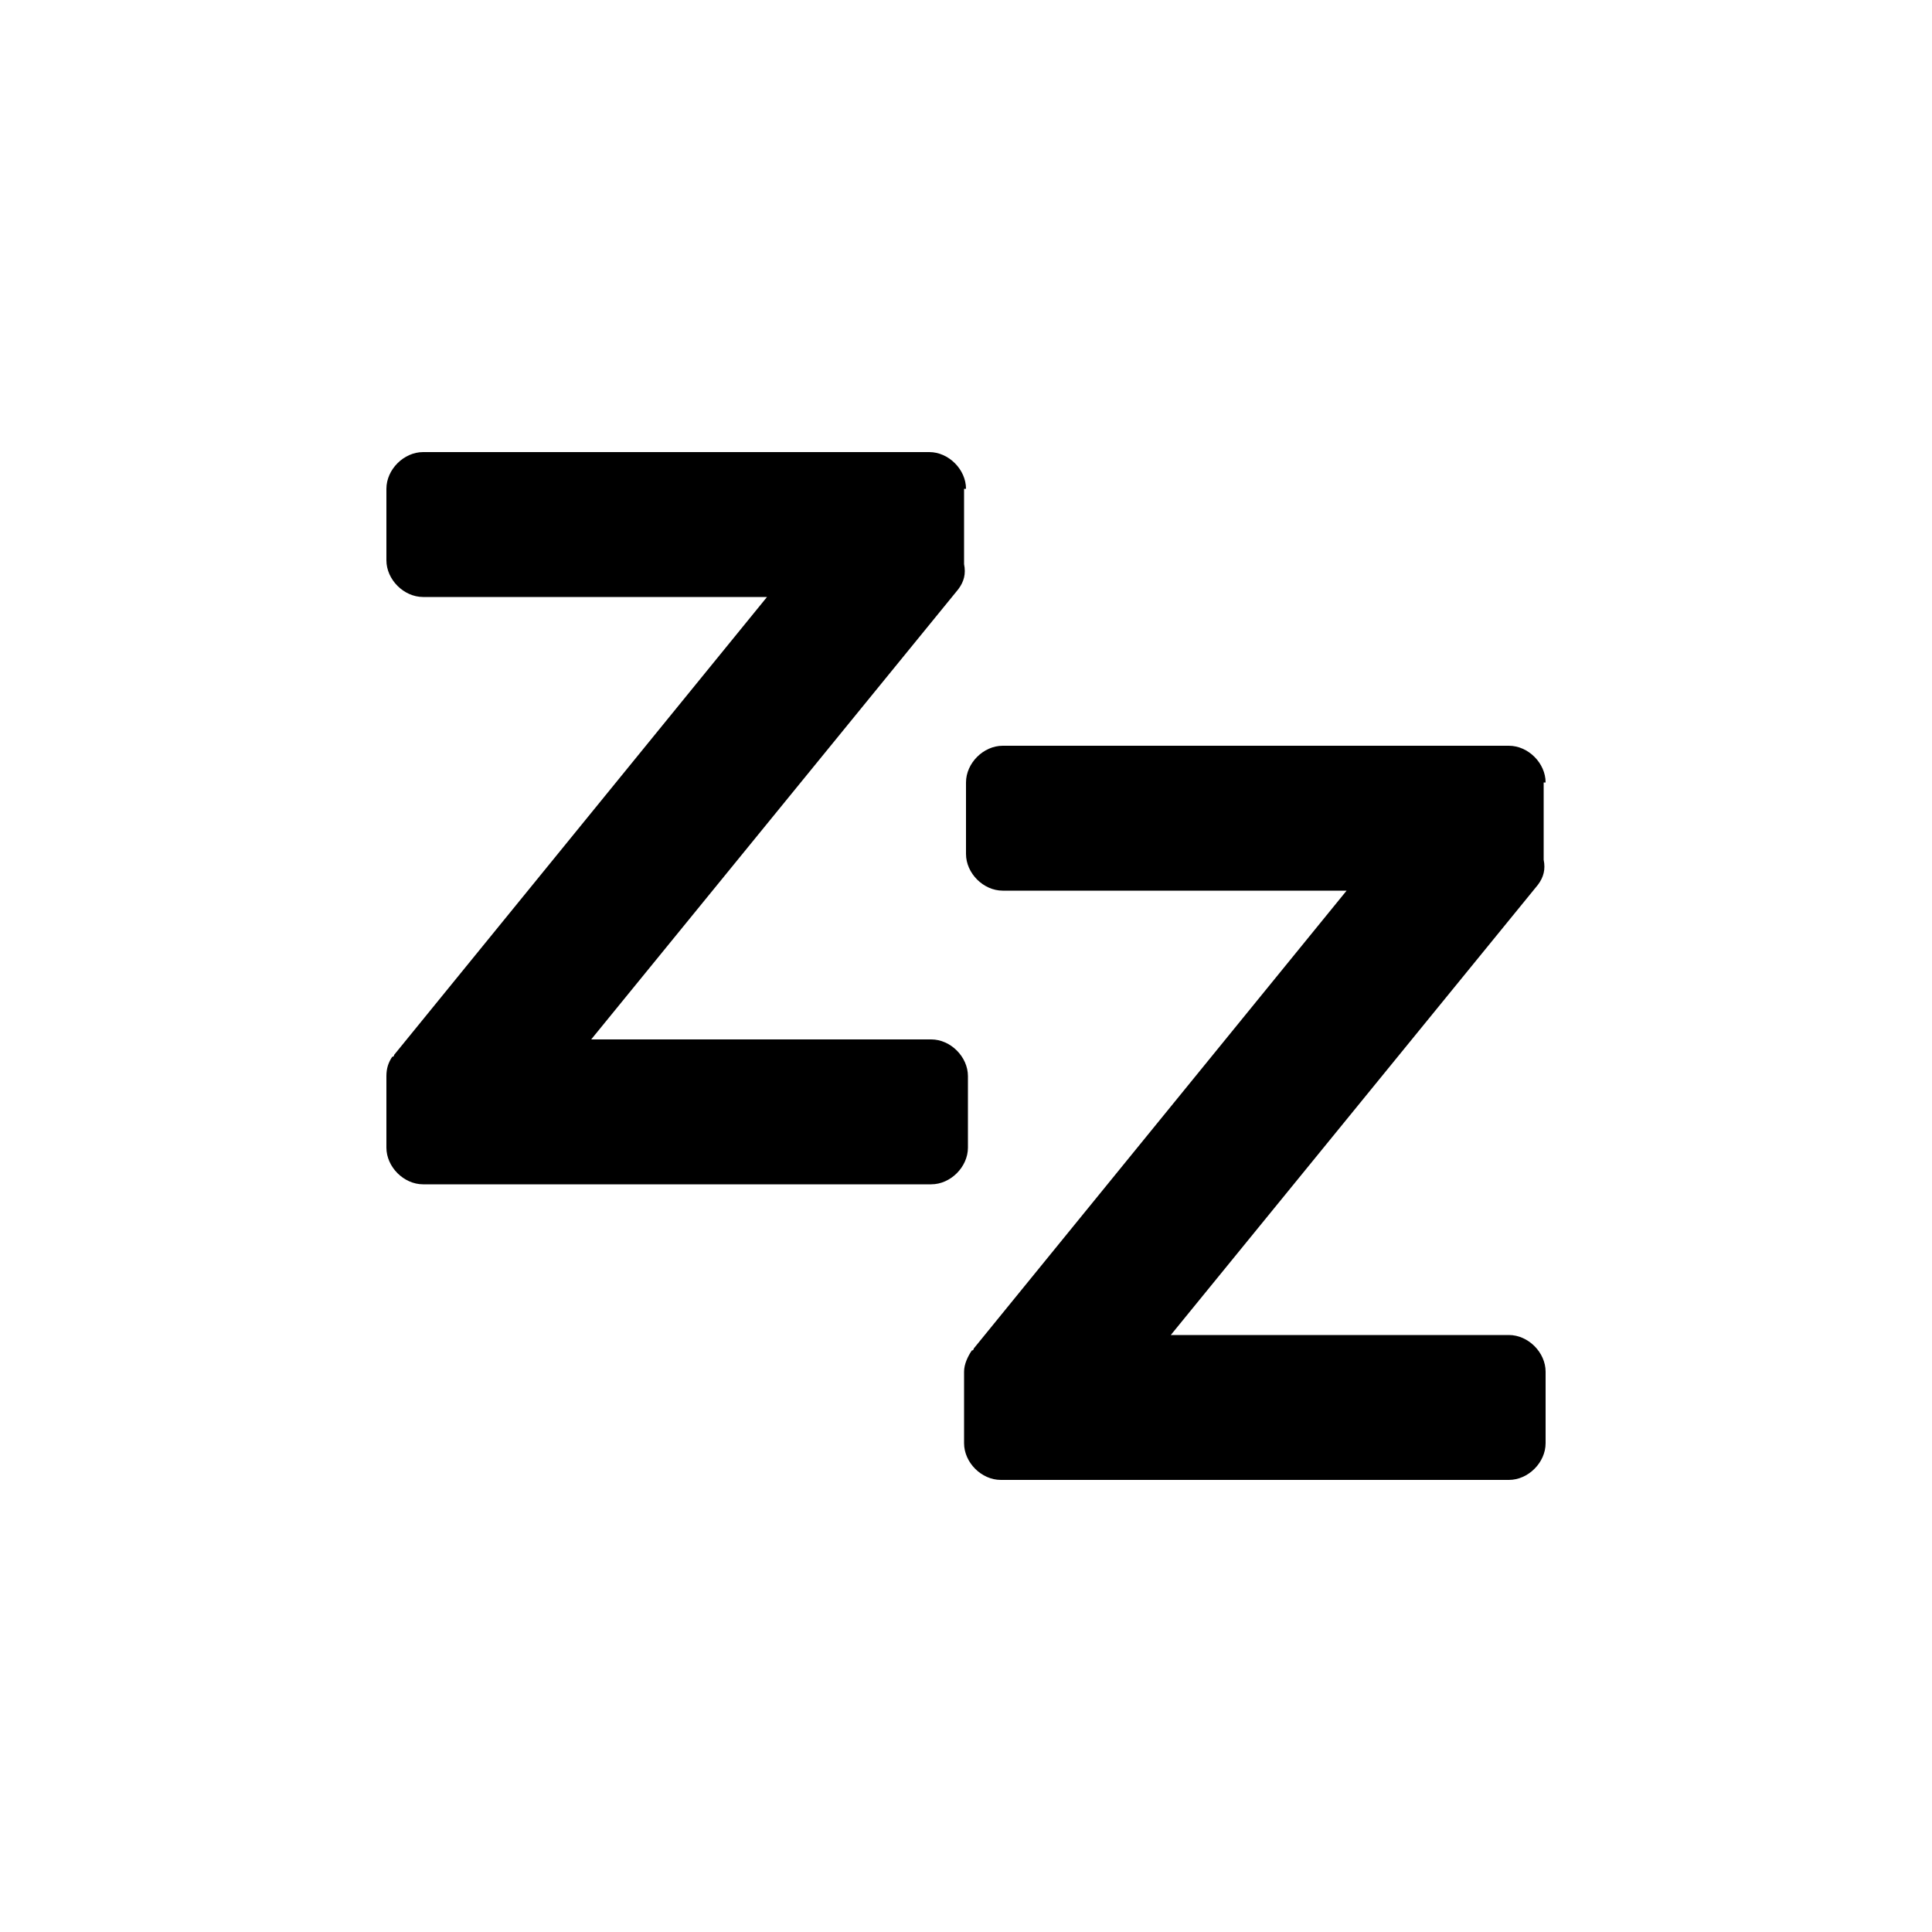
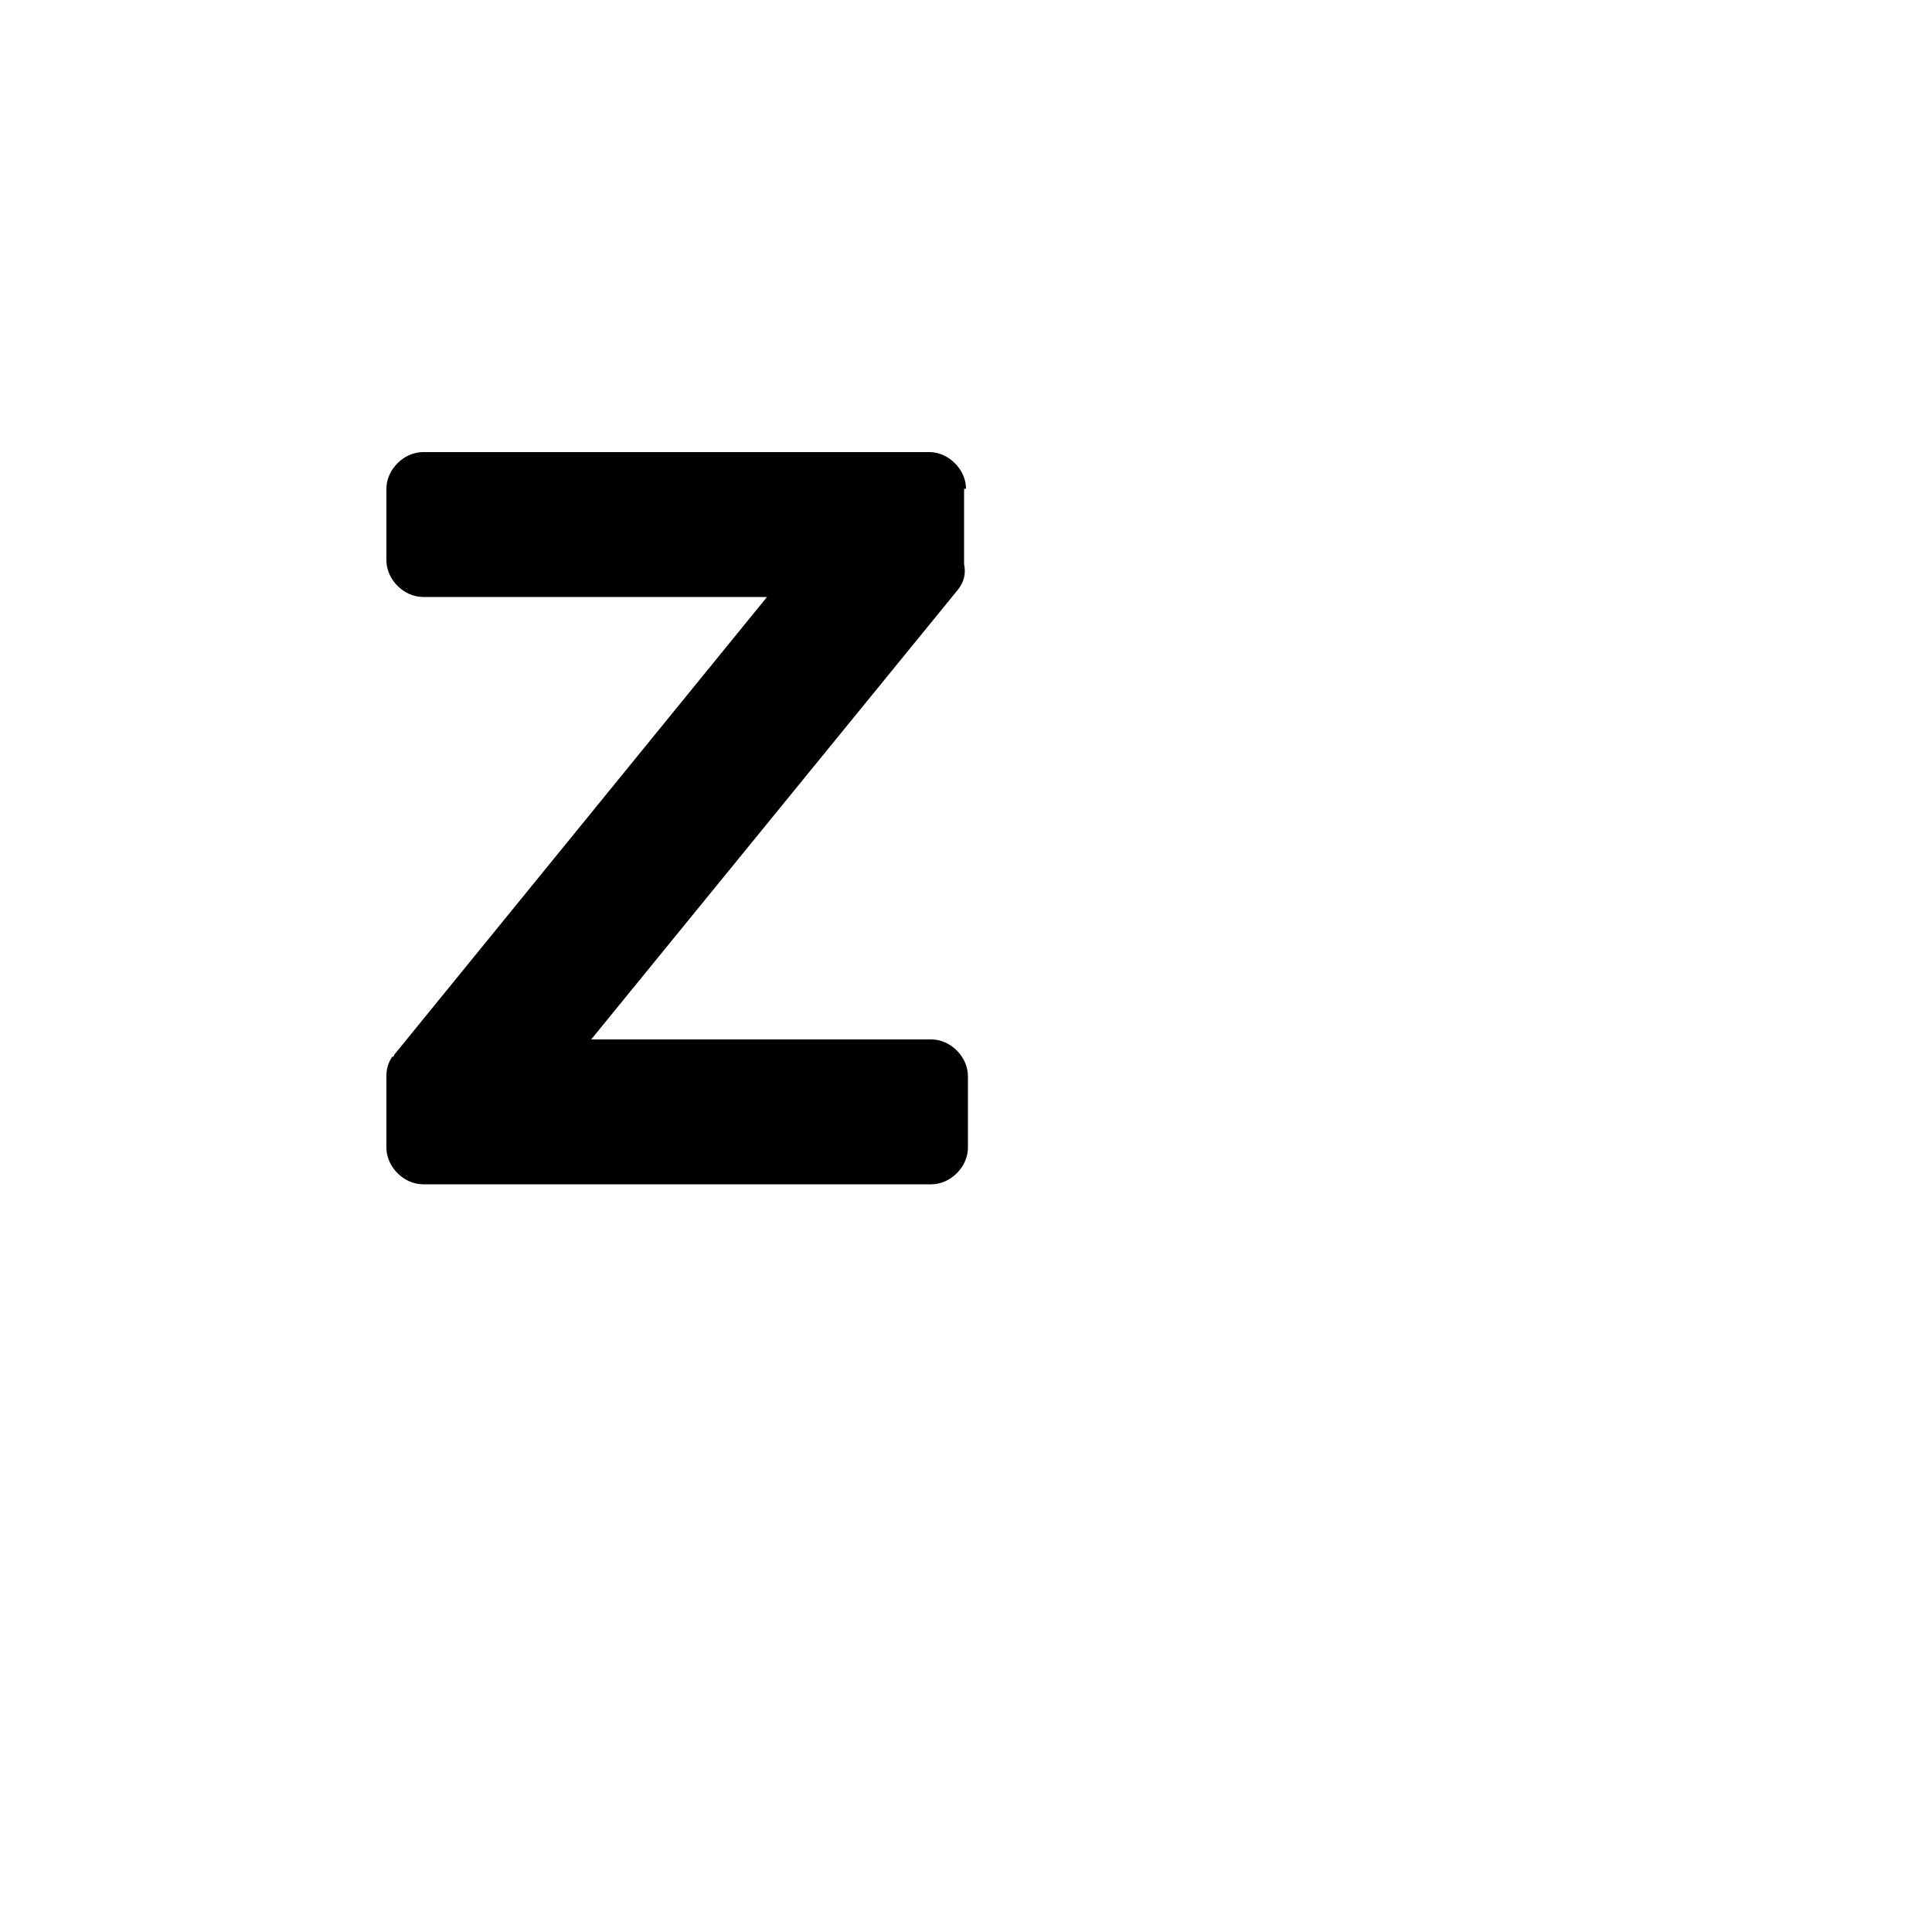
<svg xmlns="http://www.w3.org/2000/svg" fill="#000000" width="800px" height="800px" viewBox="0 0 100 100" enable-background="new 0 0 100 100" xml:space="preserve">
-   <path d="M80,40.5c0-1-0.9-1.9-1.9-1.9H51.9c-1,0-1.9,0.9-1.9,1.9v3.7c0,1,0.9,1.9,1.9,1.9h17.8L50.4,69.8  c0,0,0,0.1-0.1,0.1c-0.2,0.3-0.4,0.7-0.4,1.1v3.7c0,1,0.9,1.9,1.9,1.9h26.3c1,0,1.9-0.9,1.9-1.9v-3.7c0-1-0.9-1.9-1.9-1.9H60.6  l19-23.3c0.3-0.4,0.4-0.8,0.3-1.3c0-0.1,0-0.2,0-0.2V40.5z" />
  <path d="M50,25.3c0-1-0.9-1.9-1.9-1.9H21.9c-1,0-1.9,0.9-1.9,1.9v3.7c0,1,0.9,1.9,1.9,1.9h17.8L20.4,54.6  c0,0,0,0.1-0.1,0.1C20.1,55,20,55.3,20,55.7v3.7c0,1,0.9,1.9,1.9,1.9h26.3c1,0,1.9-0.9,1.9-1.9v-3.7c0-1-0.9-1.9-1.9-1.9H30.6  l19-23.3c0.3-0.4,0.4-0.8,0.3-1.3c0-0.1,0-0.2,0-0.2V25.3z" />
</svg>